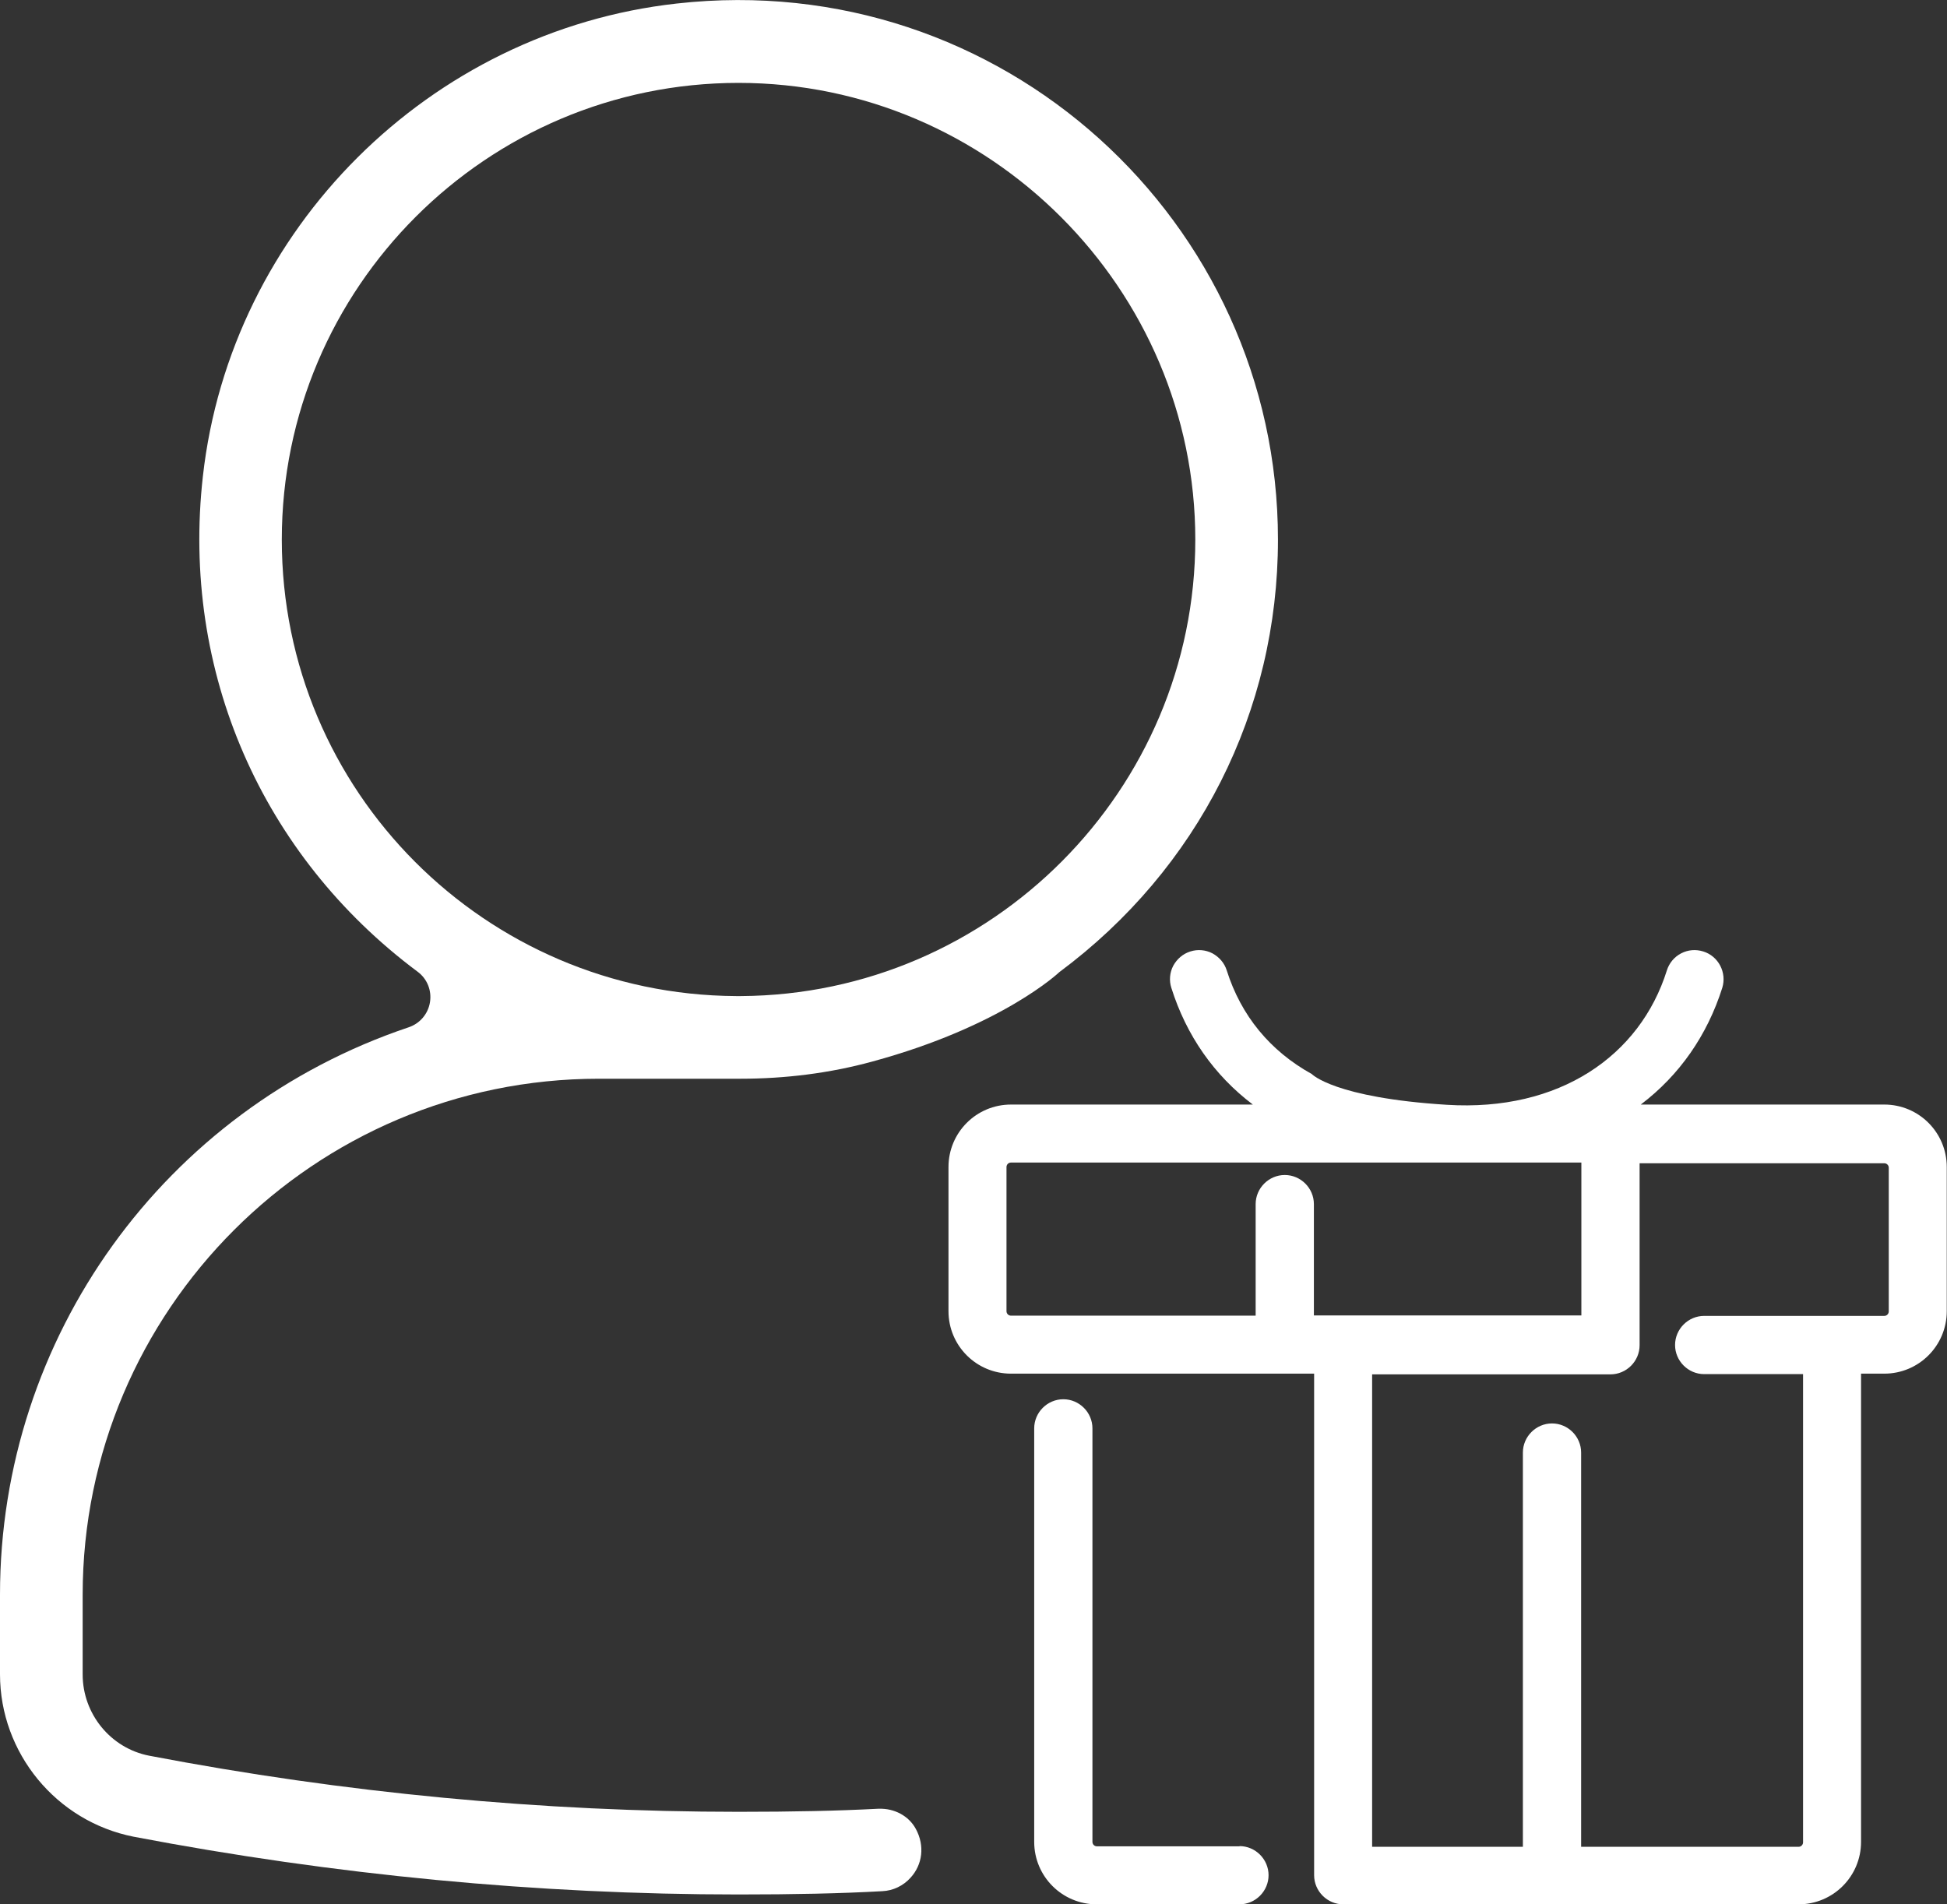
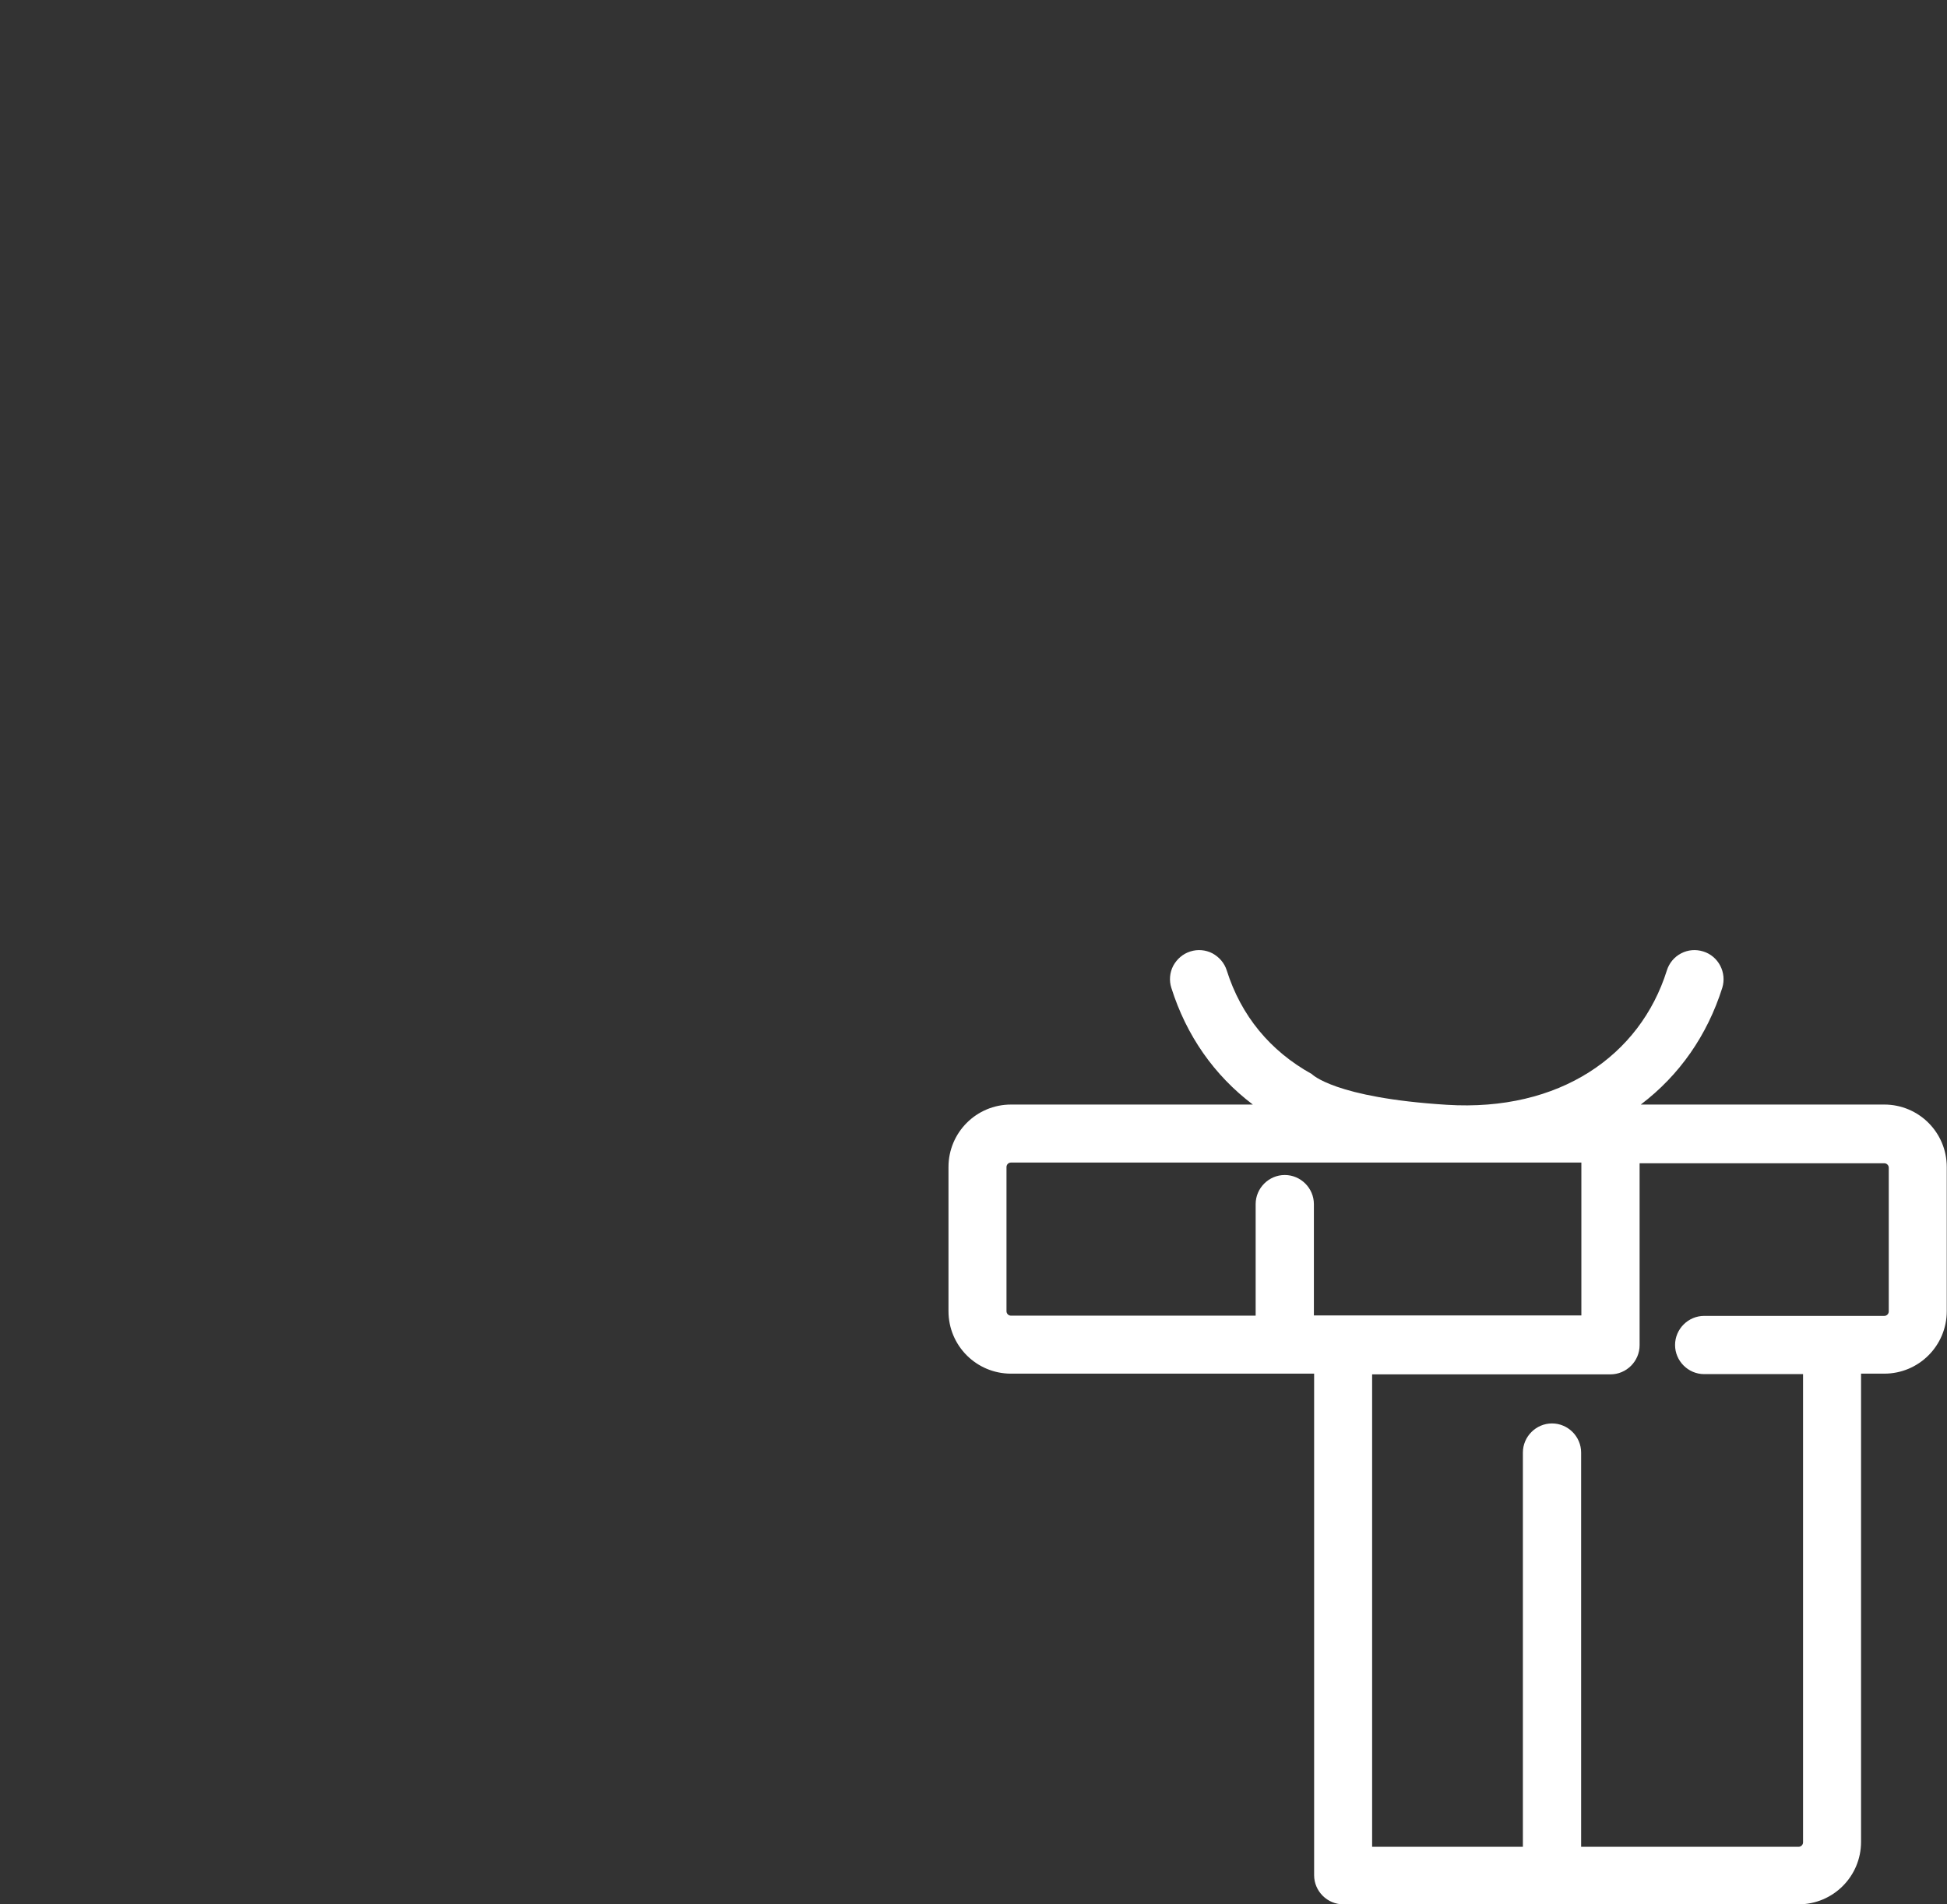
<svg xmlns="http://www.w3.org/2000/svg" id="_圖層_2" data-name="圖層 2" viewBox="0 0 82.91 81.1">
  <rect x="0" y="0" width="82.91" height="81.1" fill="#333333" stroke="none" />
  <defs>
    <style>
      .cls-1 {
        fill: #fff;
      }
    </style>
  </defs>
  <g id="_圖層_1-2" data-name="圖層 1">
    <g>
      <g>
-         <path class="cls-1" d="M52.79,78.63h-6.08c-.1,0-.19-.08-.19-.19v-17.61c0-.68-.56-1.24-1.24-1.24s-1.24.56-1.24,1.24v17.61c0,1.47,1.19,2.66,2.66,2.66h6.08c.68,0,1.24-.56,1.24-1.24s-.56-1.24-1.24-1.24Z" />
        <path class="cls-1" d="M55.86,45.74c-1.77-.98-3.01-2.48-3.62-4.41-.1-.32-.32-.57-.61-.73-.29-.15-.63-.18-.94-.08-.32.1-.57.32-.73.61-.15.29-.18.63-.08.94.64,2.03,1.82,3.72,3.47,4.97h-10.3c-1.47,0-2.66,1.19-2.66,2.66v6.14c0,1.47,1.19,2.66,2.66,2.66h12.91v21.36c0,.68.56,1.24,1.24,1.24h19.39c1.47,0,2.66-1.19,2.66-2.66v-19.94h.99c1.47,0,2.66-1.19,2.66-2.66v-6.14c0-1.47-1.19-2.66-2.66-2.66h-10.37c1.65-1.25,2.83-2.95,3.47-4.97.2-.65-.16-1.35-.81-1.55-.32-.1-.65-.07-.94.08-.29.15-.51.41-.61.73-1.14,3.63-4.57,6.02-9.37,5.72s-5.75-1.31-5.75-1.31ZM55.95,56.03v-4.75c0-.68-.56-1.24-1.24-1.24s-1.24.56-1.24,1.24v4.75h-10.42c-.1,0-.19-.08-.19-.19v-6.14c0-.1.08-.19.19-.19h24.29v6.51h-11.4ZM80.43,55.85c0,.1-.08.19-.19.19h-7.67c-.68,0-1.24.56-1.24,1.24s.56,1.24,1.24,1.24h4.21v19.94c0,.1-.08.19-.19.19h-9.26v-16.79c0-.68-.56-1.24-1.24-1.24s-1.24.56-1.24,1.24v16.79h-6.42v-20.12h10.15c.68,0,1.24-.56,1.24-1.24v-7.75h10.42c.1,0,.19.08.19.19v6.14Z" />
      </g>
      <g id="join_group" data-name="join group">
-         <path class="cls-1" d="M37.14,45.21c-1.83.5-3.72.73-5.61.73h-.08s-5.95,0-5.95,0c-12.12,0-21.98,9.86-21.98,21.98v3.39c0,1.68,1.19,3.14,2.83,3.46,8.31,1.59,16.75,2.39,25.1,2.39,2.33,0,4.22-.04,5.93-.13h.06c.64-.02,1.26.3,1.56.86.39.72.28,1.52-.22,2.07-.31.35-.75.56-1.21.58-1.79.1-3.79.14-6.12.14-8.55,0-17.22-.83-25.76-2.46-3.29-.65-5.69-3.56-5.69-6.92v-3.39c0-10.95,6.99-20.66,17.4-24.16.48-.16.83-.57.91-1.07.08-.5-.12-1-.53-1.3-6.62-4.94-10.08-12.78-9.14-21.1C9.82,9.76,18.29,1.32,28.82.15c13.84-1.55,25.6,9.29,25.6,22.83,0,7.31-3.39,14.02-9.31,18.42,0,0-2.41,2.3-7.97,3.81ZM31.45,3.53c-10.72,0-19.45,8.72-19.45,19.45s8.68,19.38,19.34,19.44h.21c10.67-.06,19.35-8.78,19.35-19.44S42.17,3.53,31.45,3.53Z" />
-       </g>
+         </g>
    </g>
  </g>
</svg>